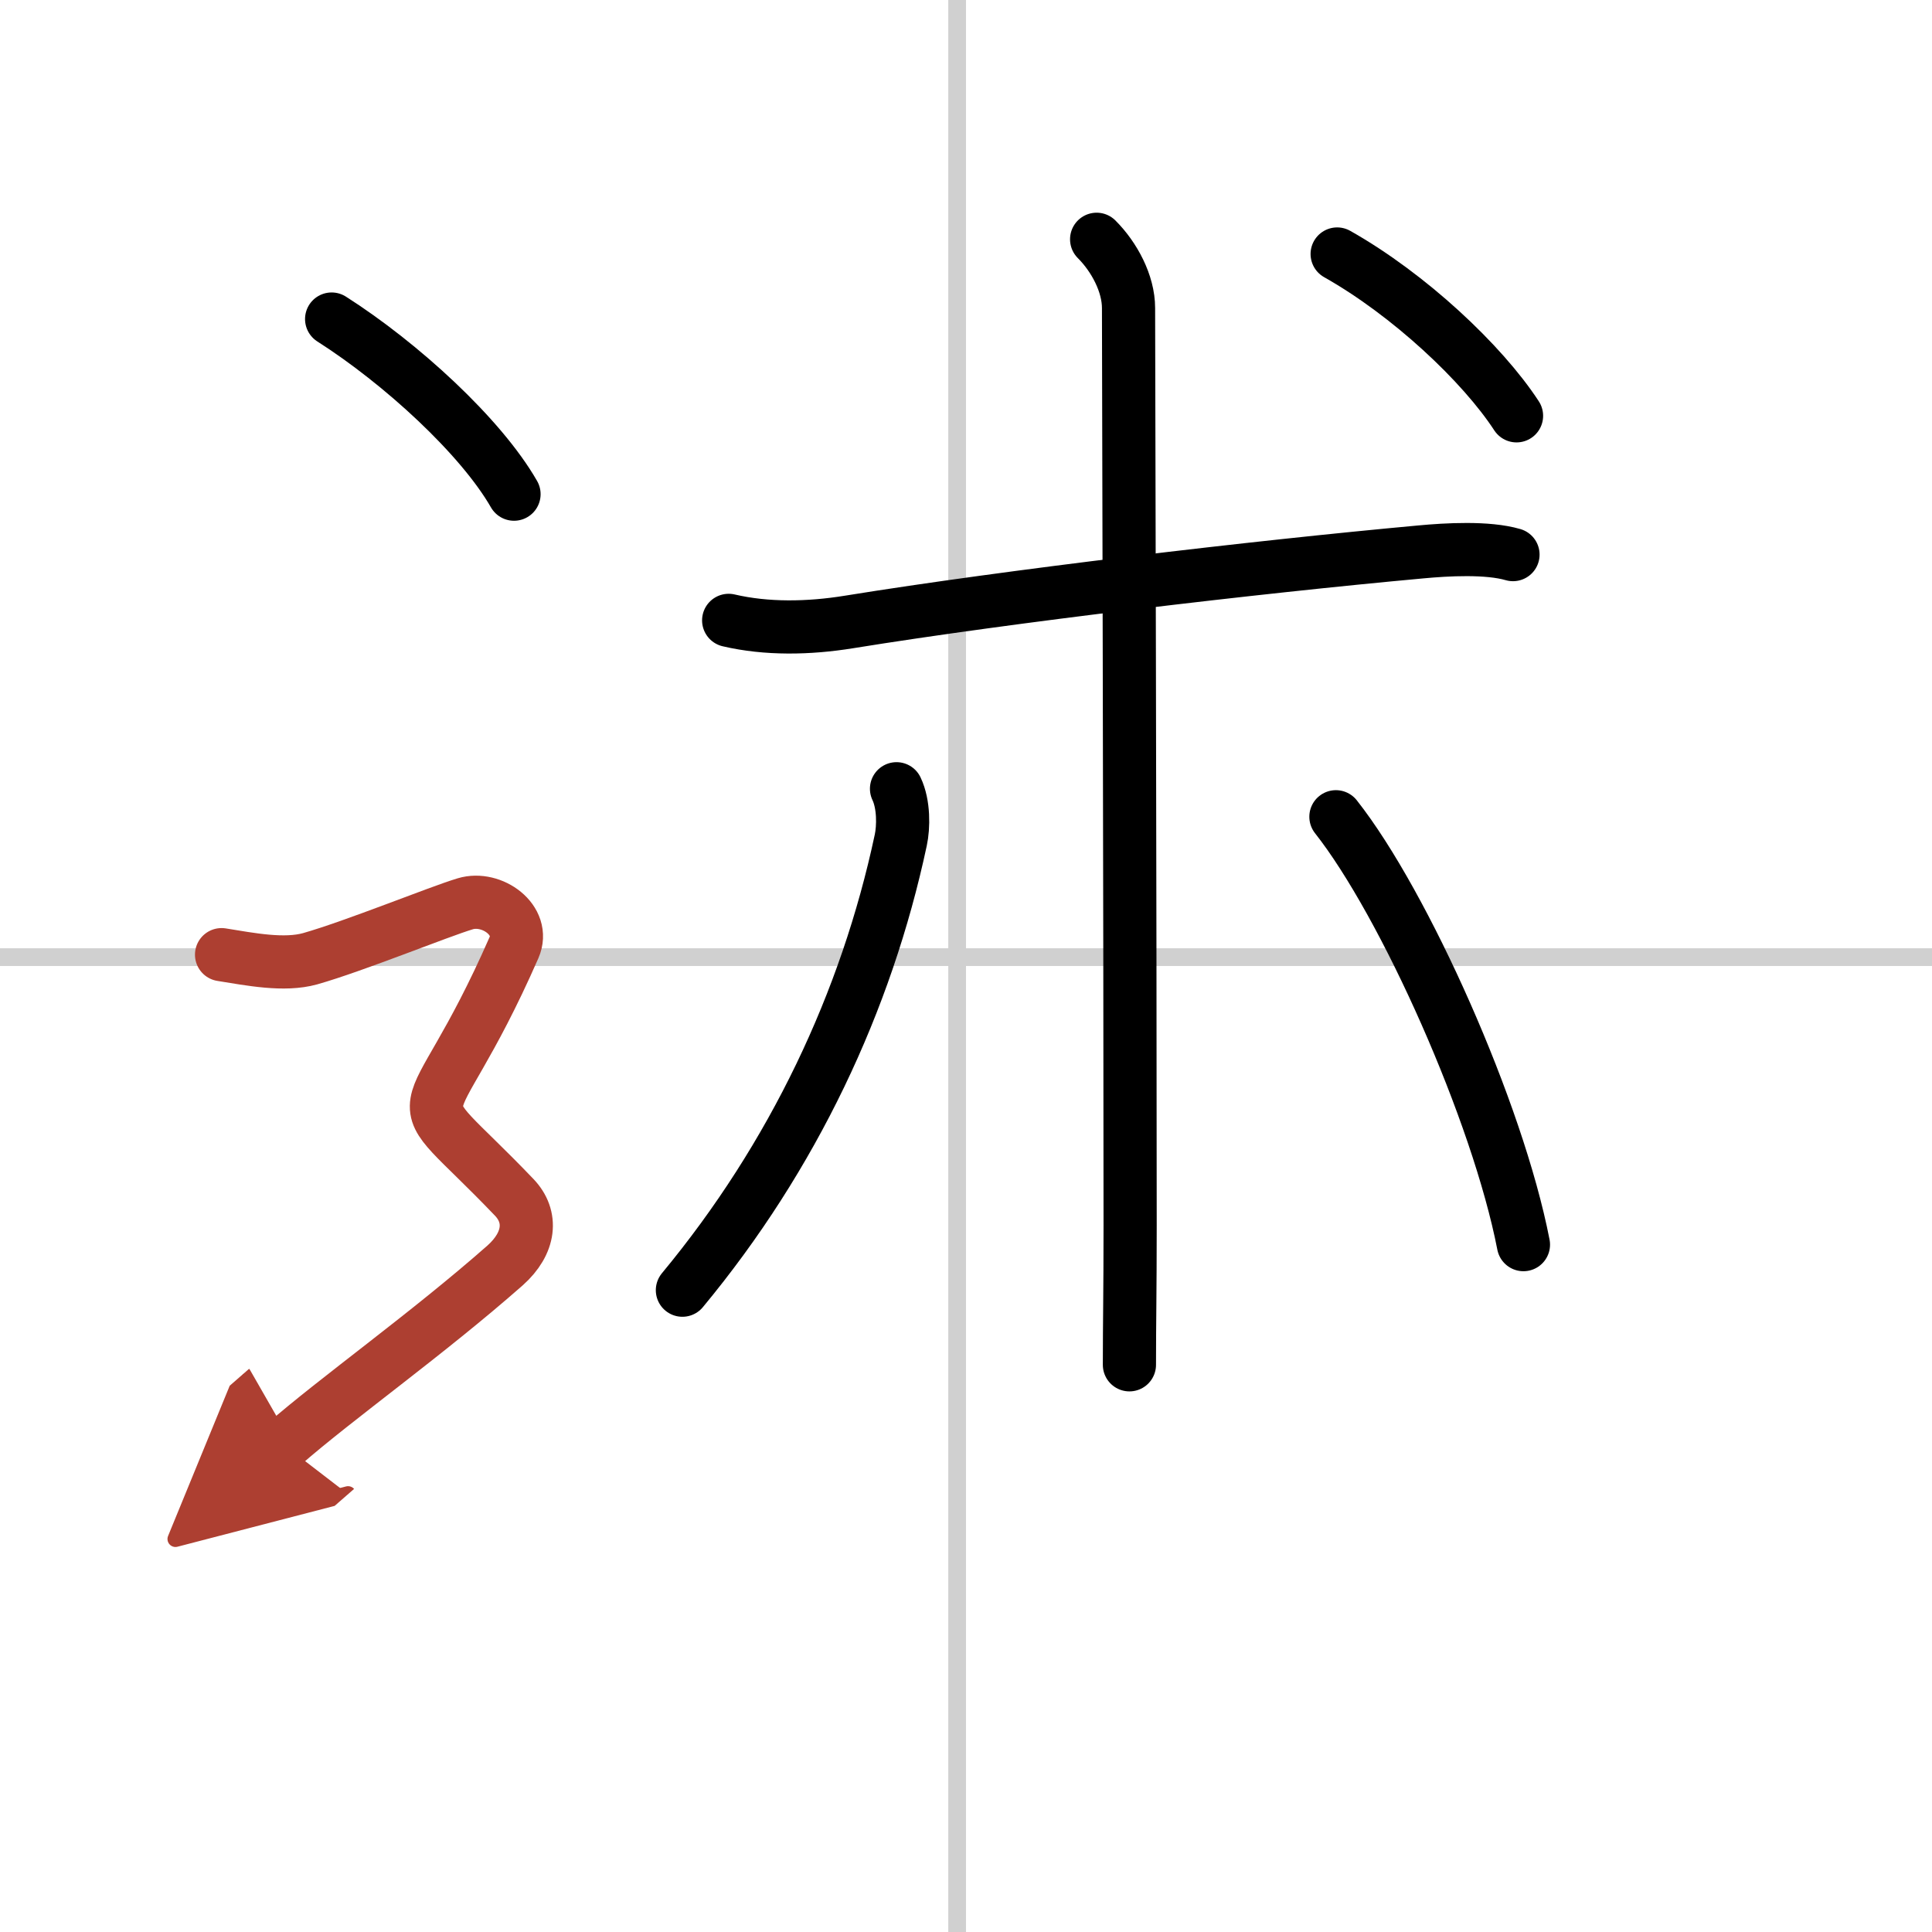
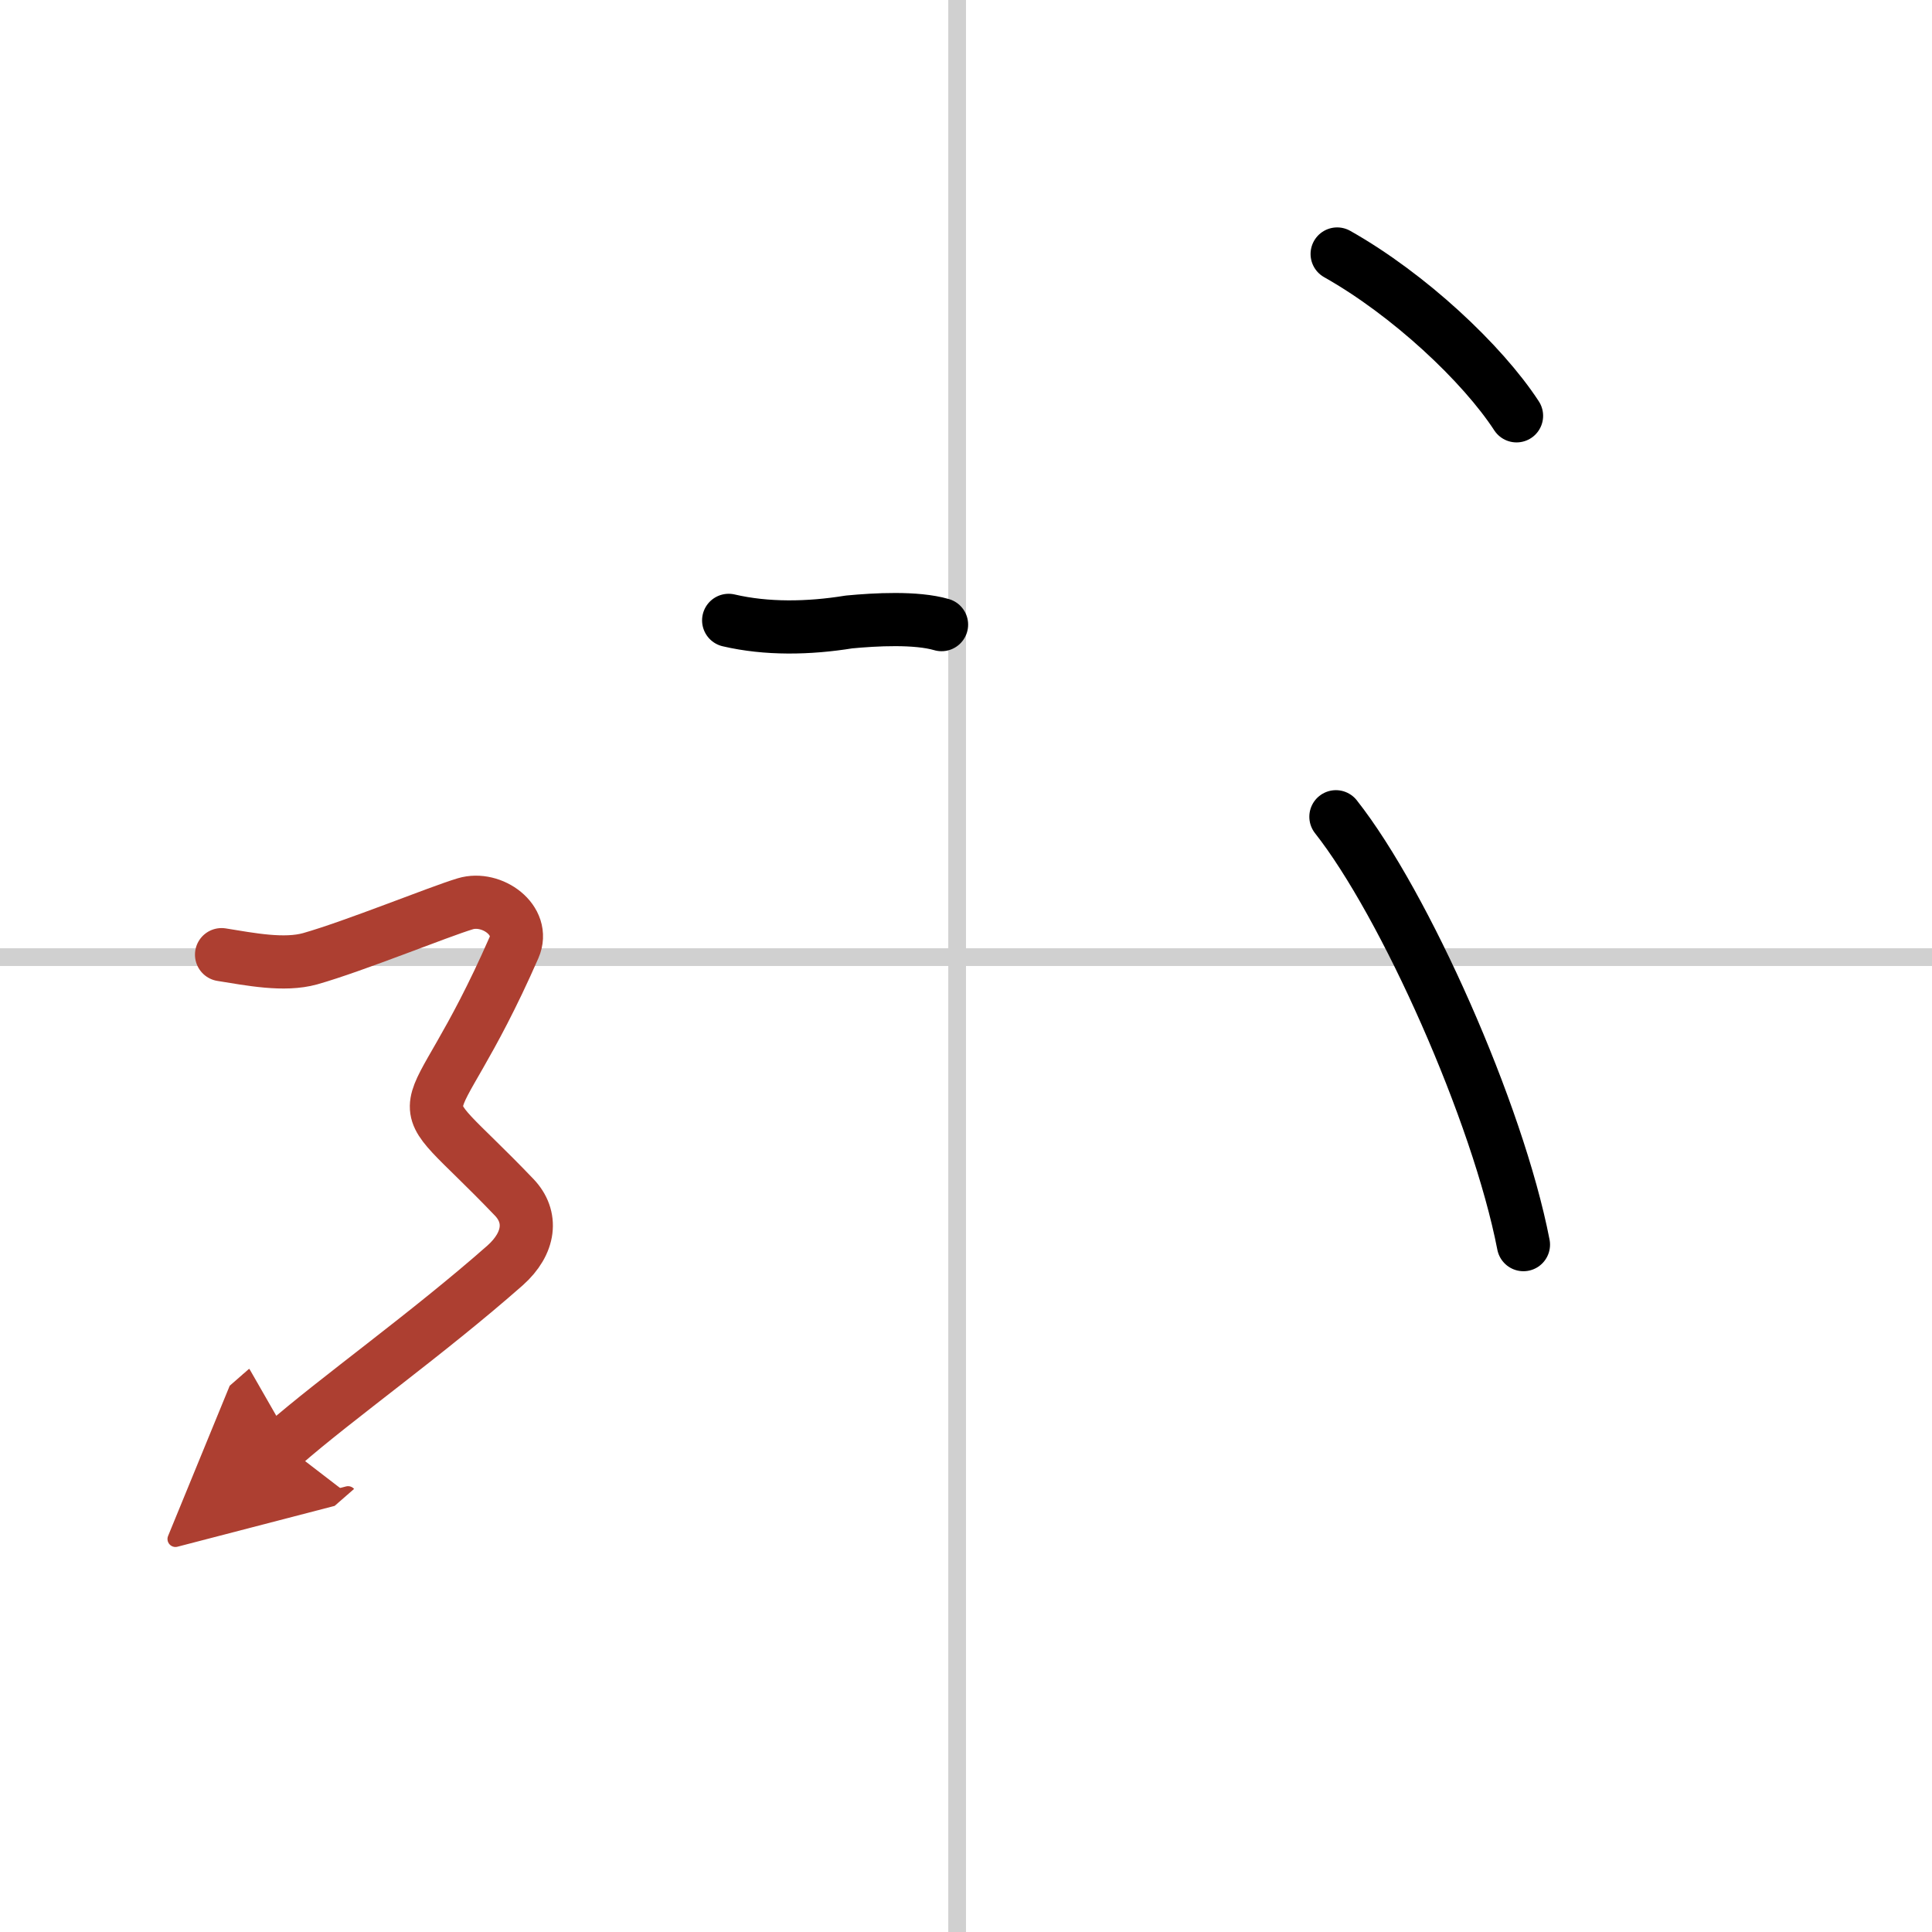
<svg xmlns="http://www.w3.org/2000/svg" width="400" height="400" viewBox="0 0 109 109">
  <defs>
    <marker id="a" markerWidth="4" orient="auto" refX="1" refY="5" viewBox="0 0 10 10">
      <polyline points="0 0 10 5 0 10 1 5" fill="#ad3f31" stroke="#ad3f31" />
    </marker>
  </defs>
  <g fill="none" stroke="#000" stroke-linecap="round" stroke-linejoin="round" stroke-width="3">
    <rect width="100%" height="100%" fill="#fff" stroke="#fff" />
    <line x1="54" x2="54" y2="109" stroke="#d0d0d0" stroke-width="1" />
    <line x2="109" y1="54" y2="54" stroke="#d0d0d0" stroke-width="1" />
-     <path d="M41.11,35c2.14,0.5,4.51,0.46,6.79,0.09C57,33.62,70.75,32,80.14,31.14c1.48-0.14,3.78-0.27,5.22,0.15" />
-     <path d="m61.87 13.5c1 1 1.8 2.5 1.8 3.88 0 0.78 0.09 34.87 0.09 51.74 0 3.88-0.04 5.38-0.04 7.88" />
-     <path d="m50.58 44.5c0.42 0.88 0.4 2.16 0.24 2.9-1.94 9.1-6.07 17.85-12.32 25.39" />
+     <path d="M41.11,35c2.14,0.5,4.51,0.46,6.79,0.09c1.48-0.14,3.78-0.27,5.22,0.15" />
    <path d="M75.37,46.08C79.25,51,84.5,62.75,85.95,70.22" />
    <path d="m75.44 14.33c4.06 2.29 8.19 6.17 10.12 9.13" />
-     <path d="m18.71 18c3.92 2.5 8.42 6.62 10.29 9.88" />
    <path d="M12.5,53.86c1.62,0.26,3.53,0.64,5,0.23c2.5-0.71,7.25-2.65,8.75-3.1s3.42,0.93,2.75,2.47c-5,11.41-6.62,7.16,0,14.08c1.07,1.11,0.9,2.6-0.5,3.85C24.12,75.25,19,78.88,16,81.5" marker-end="url(#a)" stroke="#ad3f31" />
  </g>
</svg>